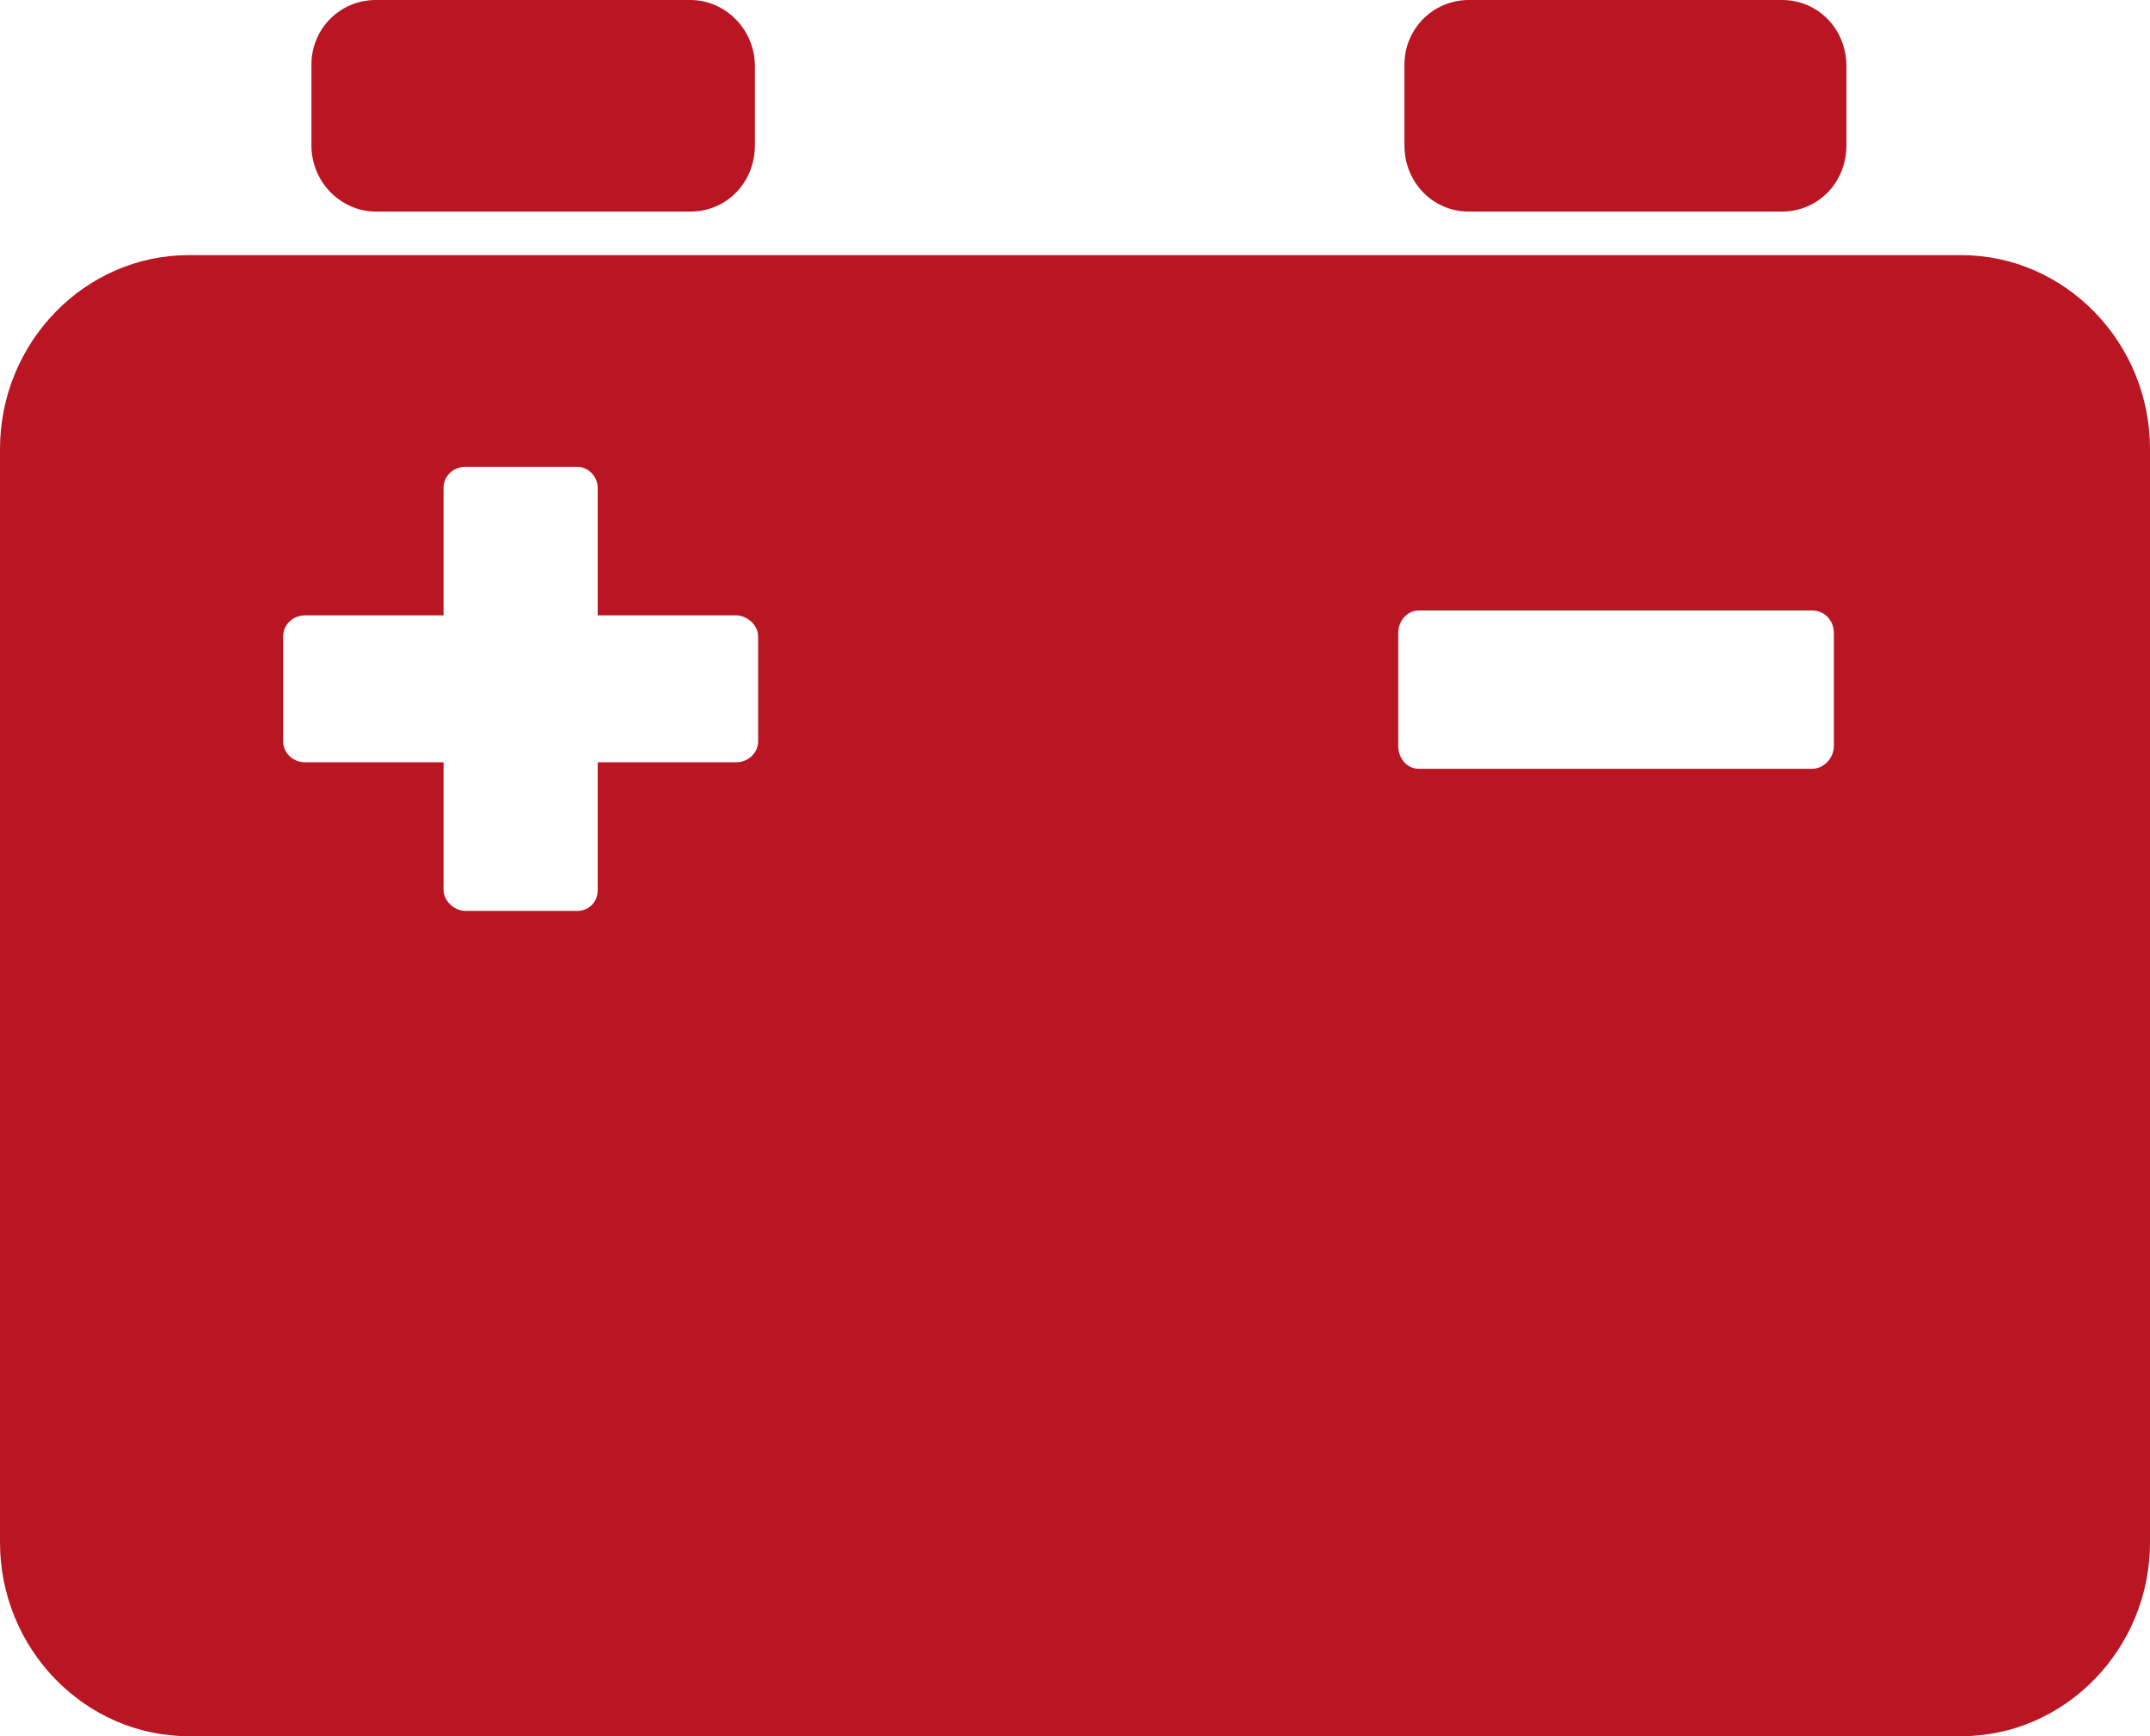
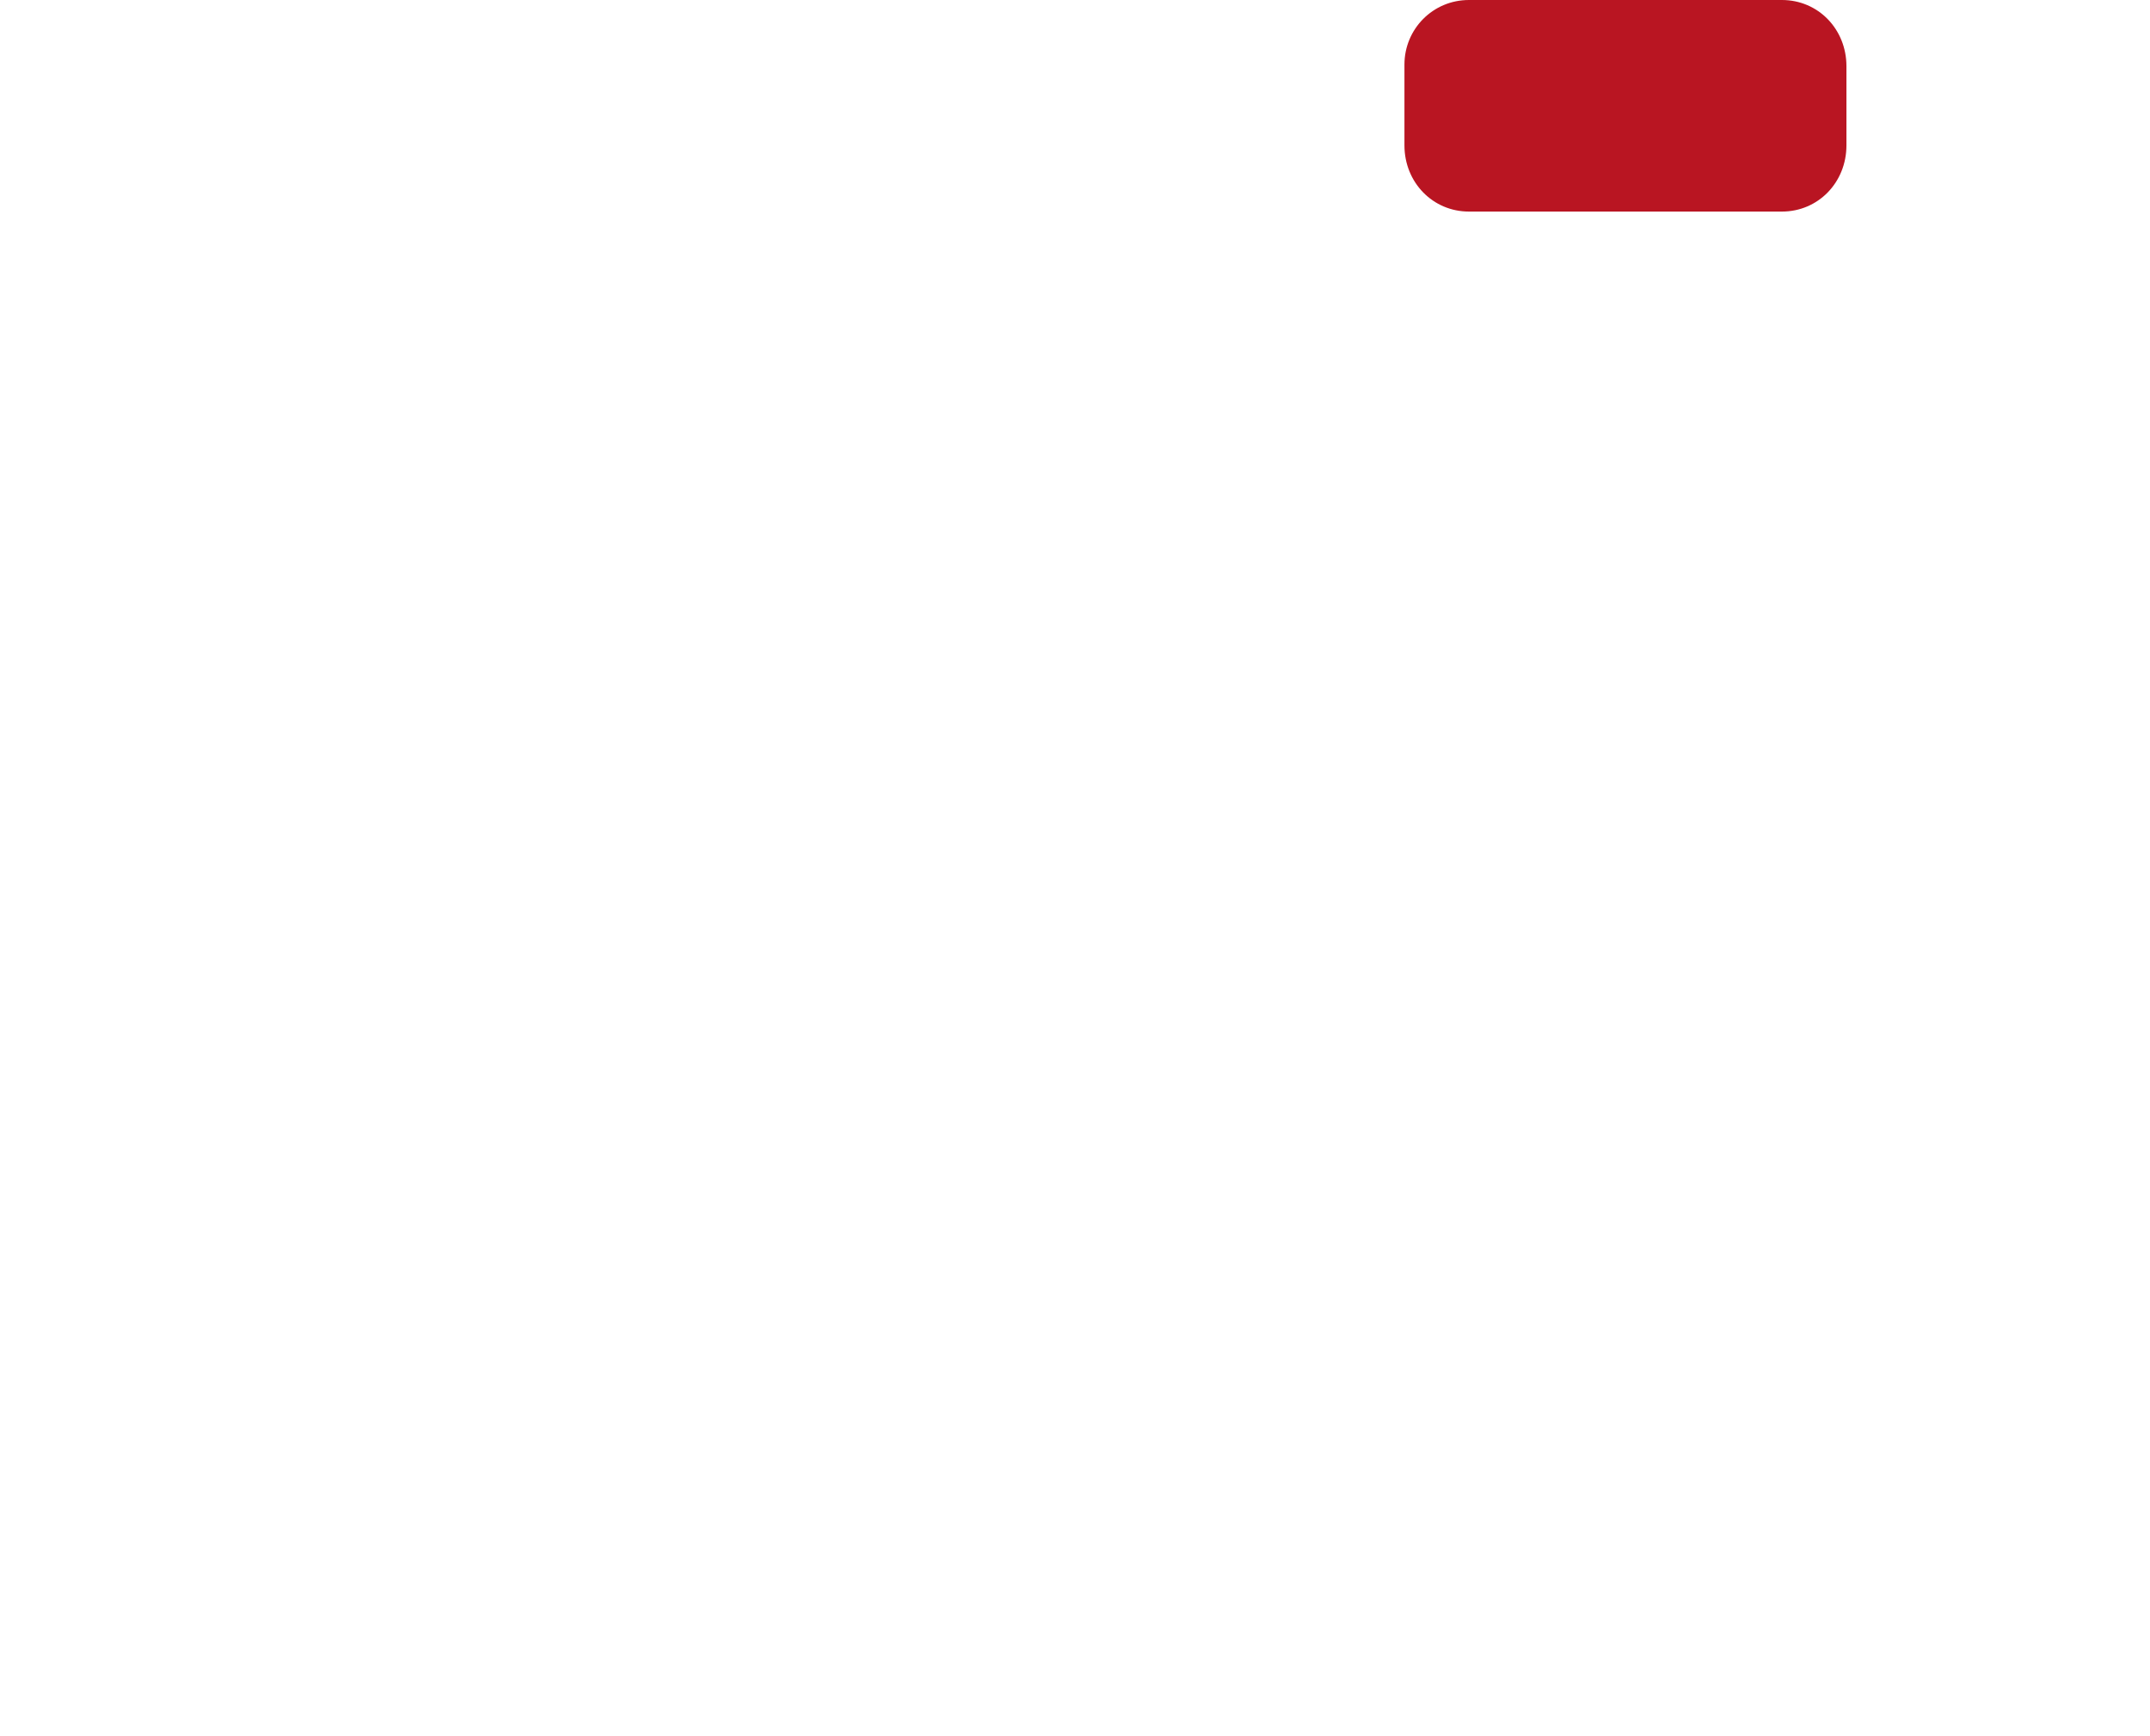
<svg xmlns="http://www.w3.org/2000/svg" width="26" height="21" viewBox="0 0 26 21" fill="none">
-   <path fill-rule="evenodd" clip-rule="evenodd" d="M4.545 0H8.349C8.768 0 9.129 0.352 9.129 0.801V1.758C9.129 2.207 8.787 2.559 8.349 2.559H4.545C4.127 2.559 3.766 2.207 3.766 1.758V0.781C3.766 0.352 4.108 0 4.545 0V0Z" fill="#B91522" />
-   <path fill-rule="evenodd" clip-rule="evenodd" d="M23.718 3.086H2.282C1.027 3.086 0 4.141 0 5.431V18.656C0 19.945 1.027 21 2.282 21H23.718C24.973 21 26 19.945 26 18.656V5.431C26 4.141 24.973 3.086 23.718 3.086V3.086ZM9.168 8.966C9.168 9.103 9.053 9.22 8.901 9.22H7.228V10.764C7.228 10.92 7.113 11.018 6.98 11.018H5.63C5.497 11.018 5.364 10.9 5.364 10.764V9.22H3.69C3.538 9.22 3.424 9.103 3.424 8.966V7.697C3.424 7.56 3.538 7.443 3.69 7.443H5.364V5.899C5.364 5.763 5.478 5.646 5.63 5.646H6.98C7.113 5.646 7.228 5.763 7.228 5.899V7.443H8.901C9.034 7.443 9.168 7.56 9.168 7.697V8.966ZM22.177 9.025C22.177 9.162 22.063 9.299 21.911 9.299H17.156C17.023 9.299 16.909 9.181 16.909 9.025V7.658C16.909 7.501 17.023 7.384 17.156 7.384H21.911C22.063 7.384 22.177 7.501 22.177 7.658V9.025Z" fill="#B91522" />
  <path fill-rule="evenodd" clip-rule="evenodd" d="M17.764 0H21.549C21.987 0 22.329 0.352 22.329 0.801V1.758C22.329 2.207 21.987 2.559 21.549 2.559H17.764C17.327 2.559 16.984 2.207 16.984 1.758V0.781C16.984 0.352 17.327 0 17.764 0Z" fill="#B91522" />
</svg>